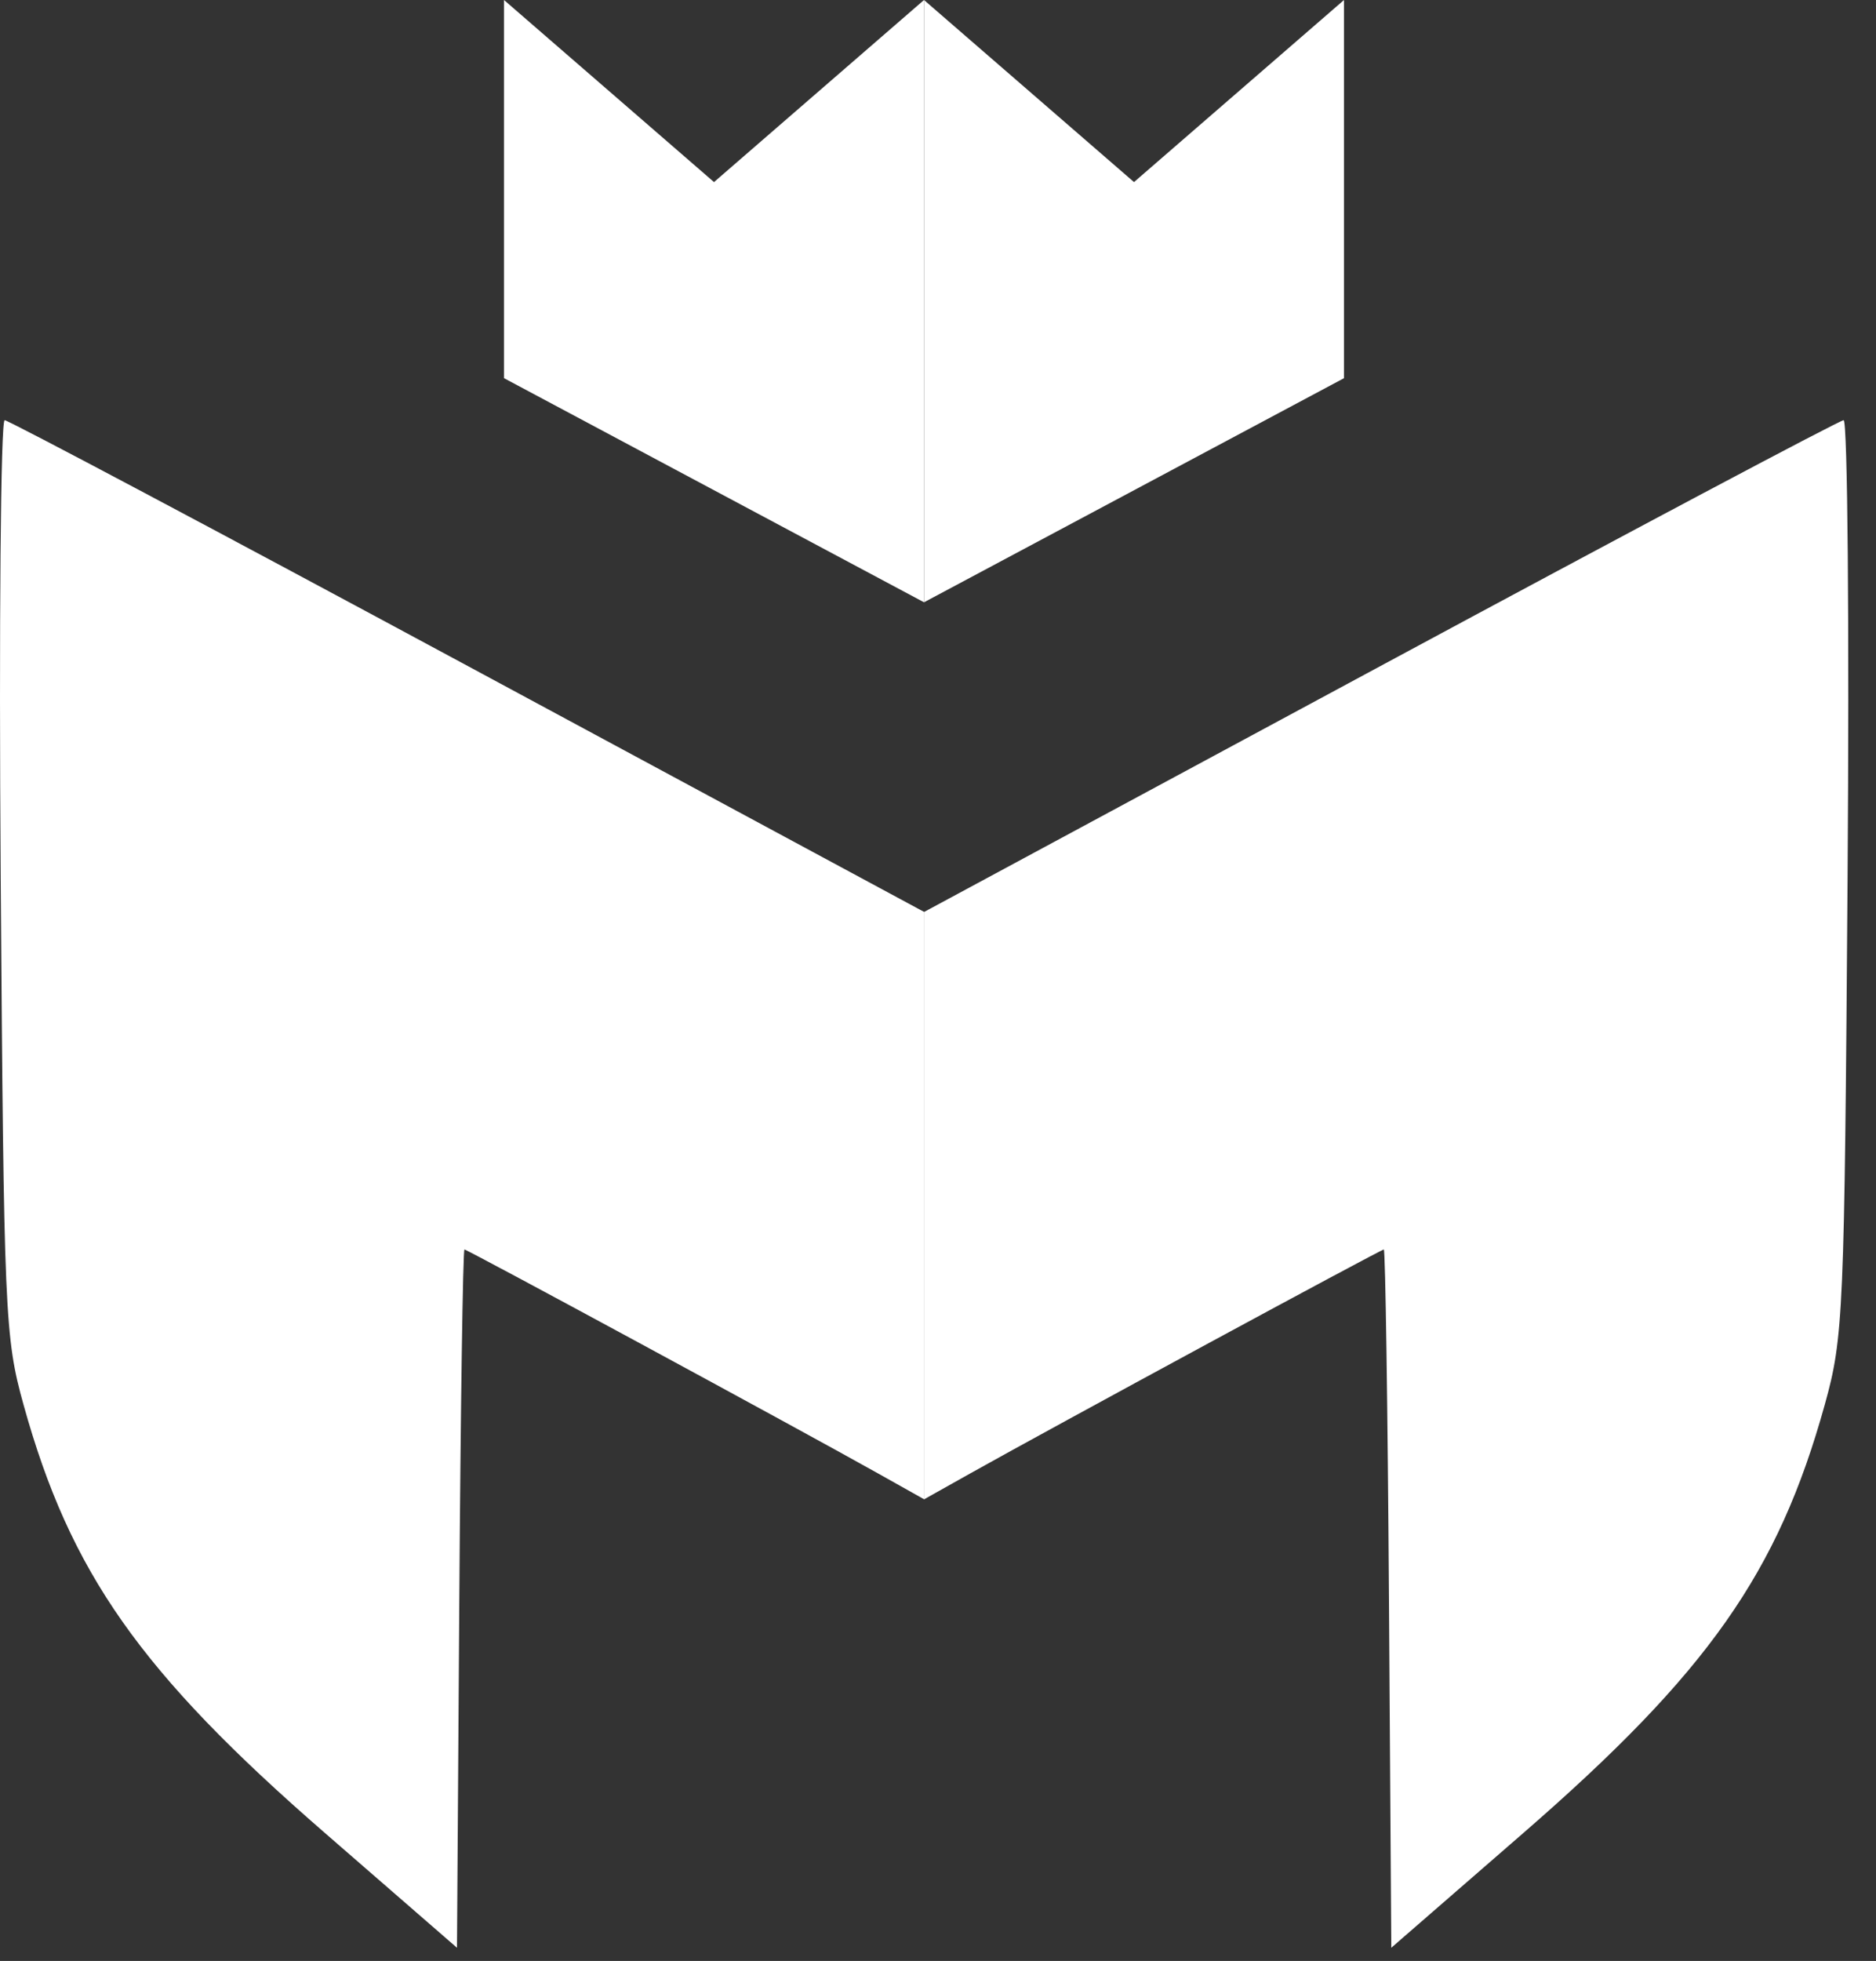
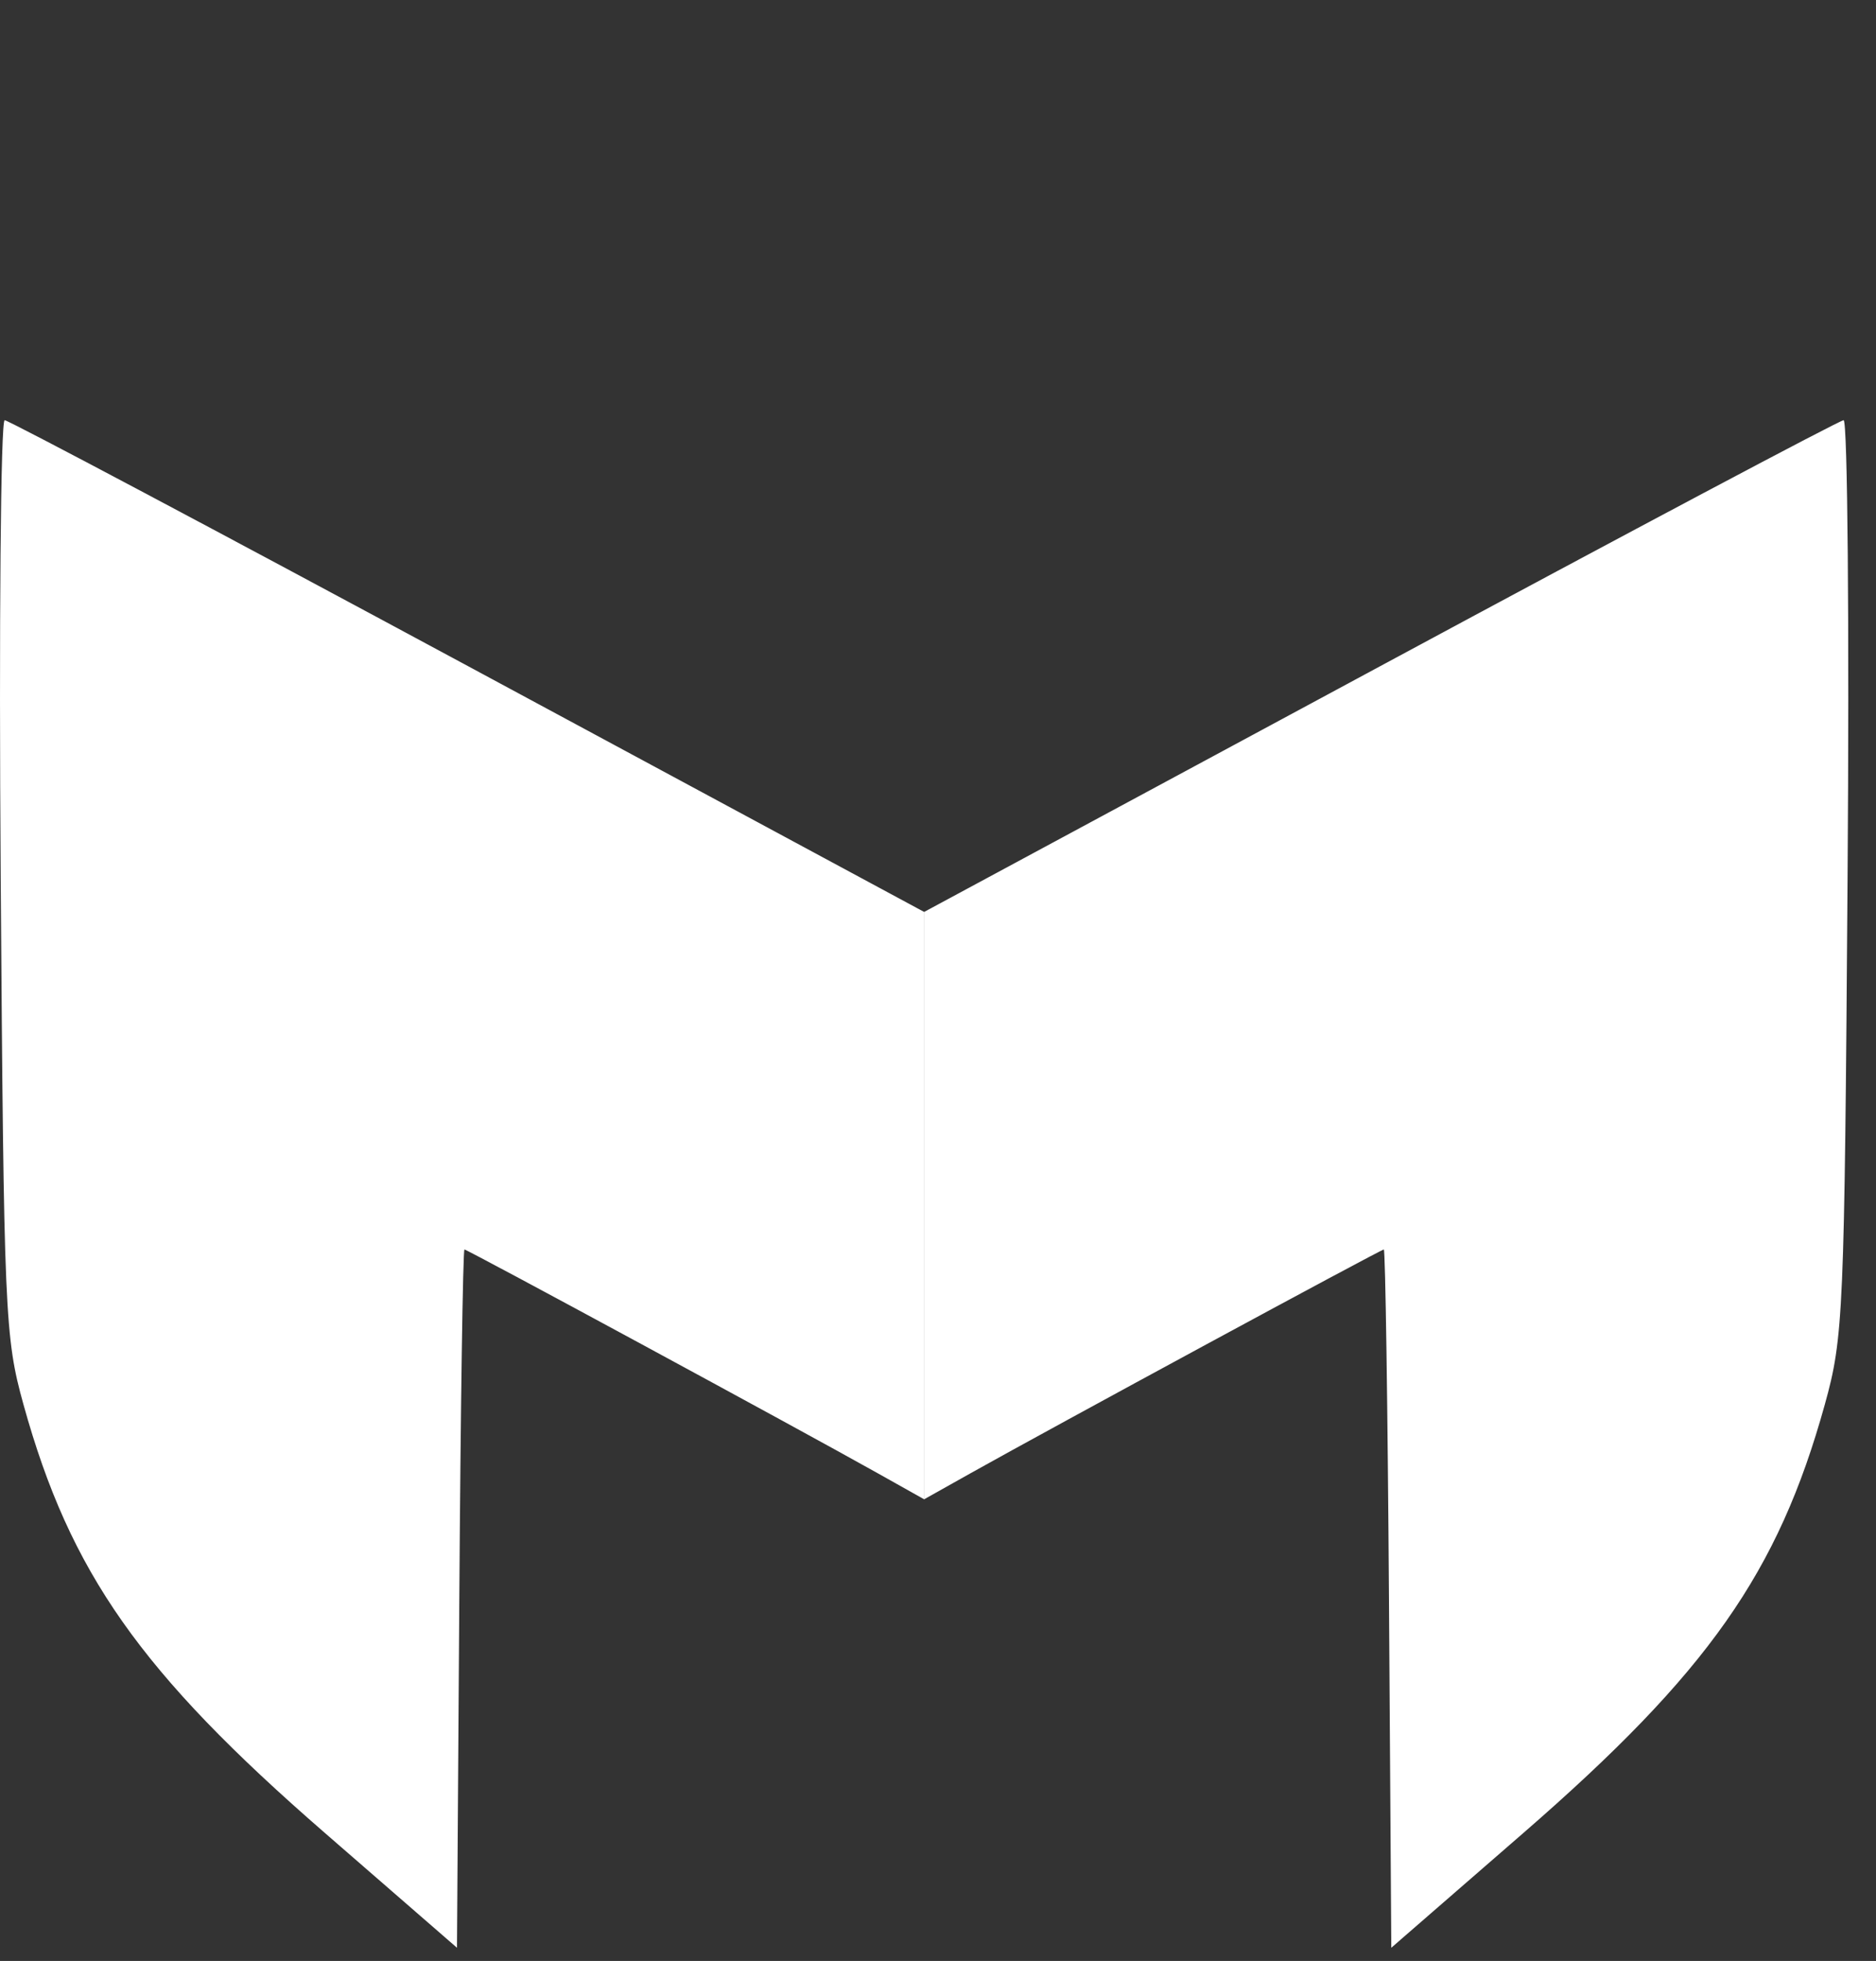
<svg xmlns="http://www.w3.org/2000/svg" width="67" height="70" viewBox="0 0 67 70" fill="none">
  <rect x="0" y="0" width="67" height="70" fill="#333333" stroke="none" />
  <path fill-rule="evenodd" clip-rule="evenodd" d="M49.292 23.781L33 32.556V43.04V53.523L34.669 52.587C37.567 50.962 49.317 44.603 49.422 44.603C49.477 44.603 49.56 50.212 49.606 57.066L49.689 69.529L54.406 65.432C60.998 59.706 63.505 56.143 65.172 50.136C65.838 47.736 65.873 46.928 65.985 31.311C66.049 22.336 65.986 14.996 65.843 15C65.7 15.004 58.252 18.955 49.292 23.781Z" fill="white" />
  <path fill-rule="evenodd" clip-rule="evenodd" d="M16.718 23.781L33.01 32.556V43.04V53.523L31.341 52.587C28.443 50.962 16.693 44.603 16.588 44.603C16.533 44.603 16.45 50.212 16.404 57.066L16.321 69.529L11.604 65.432C5.013 59.706 2.505 56.143 0.838 50.136C0.172 47.736 0.137 46.928 0.025 31.311C-0.039 22.336 0.025 14.996 0.167 15C0.31 15.004 7.758 18.955 16.718 23.781Z" fill="white" />
-   <path d="M48 13.5L33 21.5V0L40.5 6.5L48 0V13.5Z" fill="white" />
-   <path d="M18 13.5L33 21.5V0L25.5 6.5L18 0V13.5Z" fill="white" />
</svg>